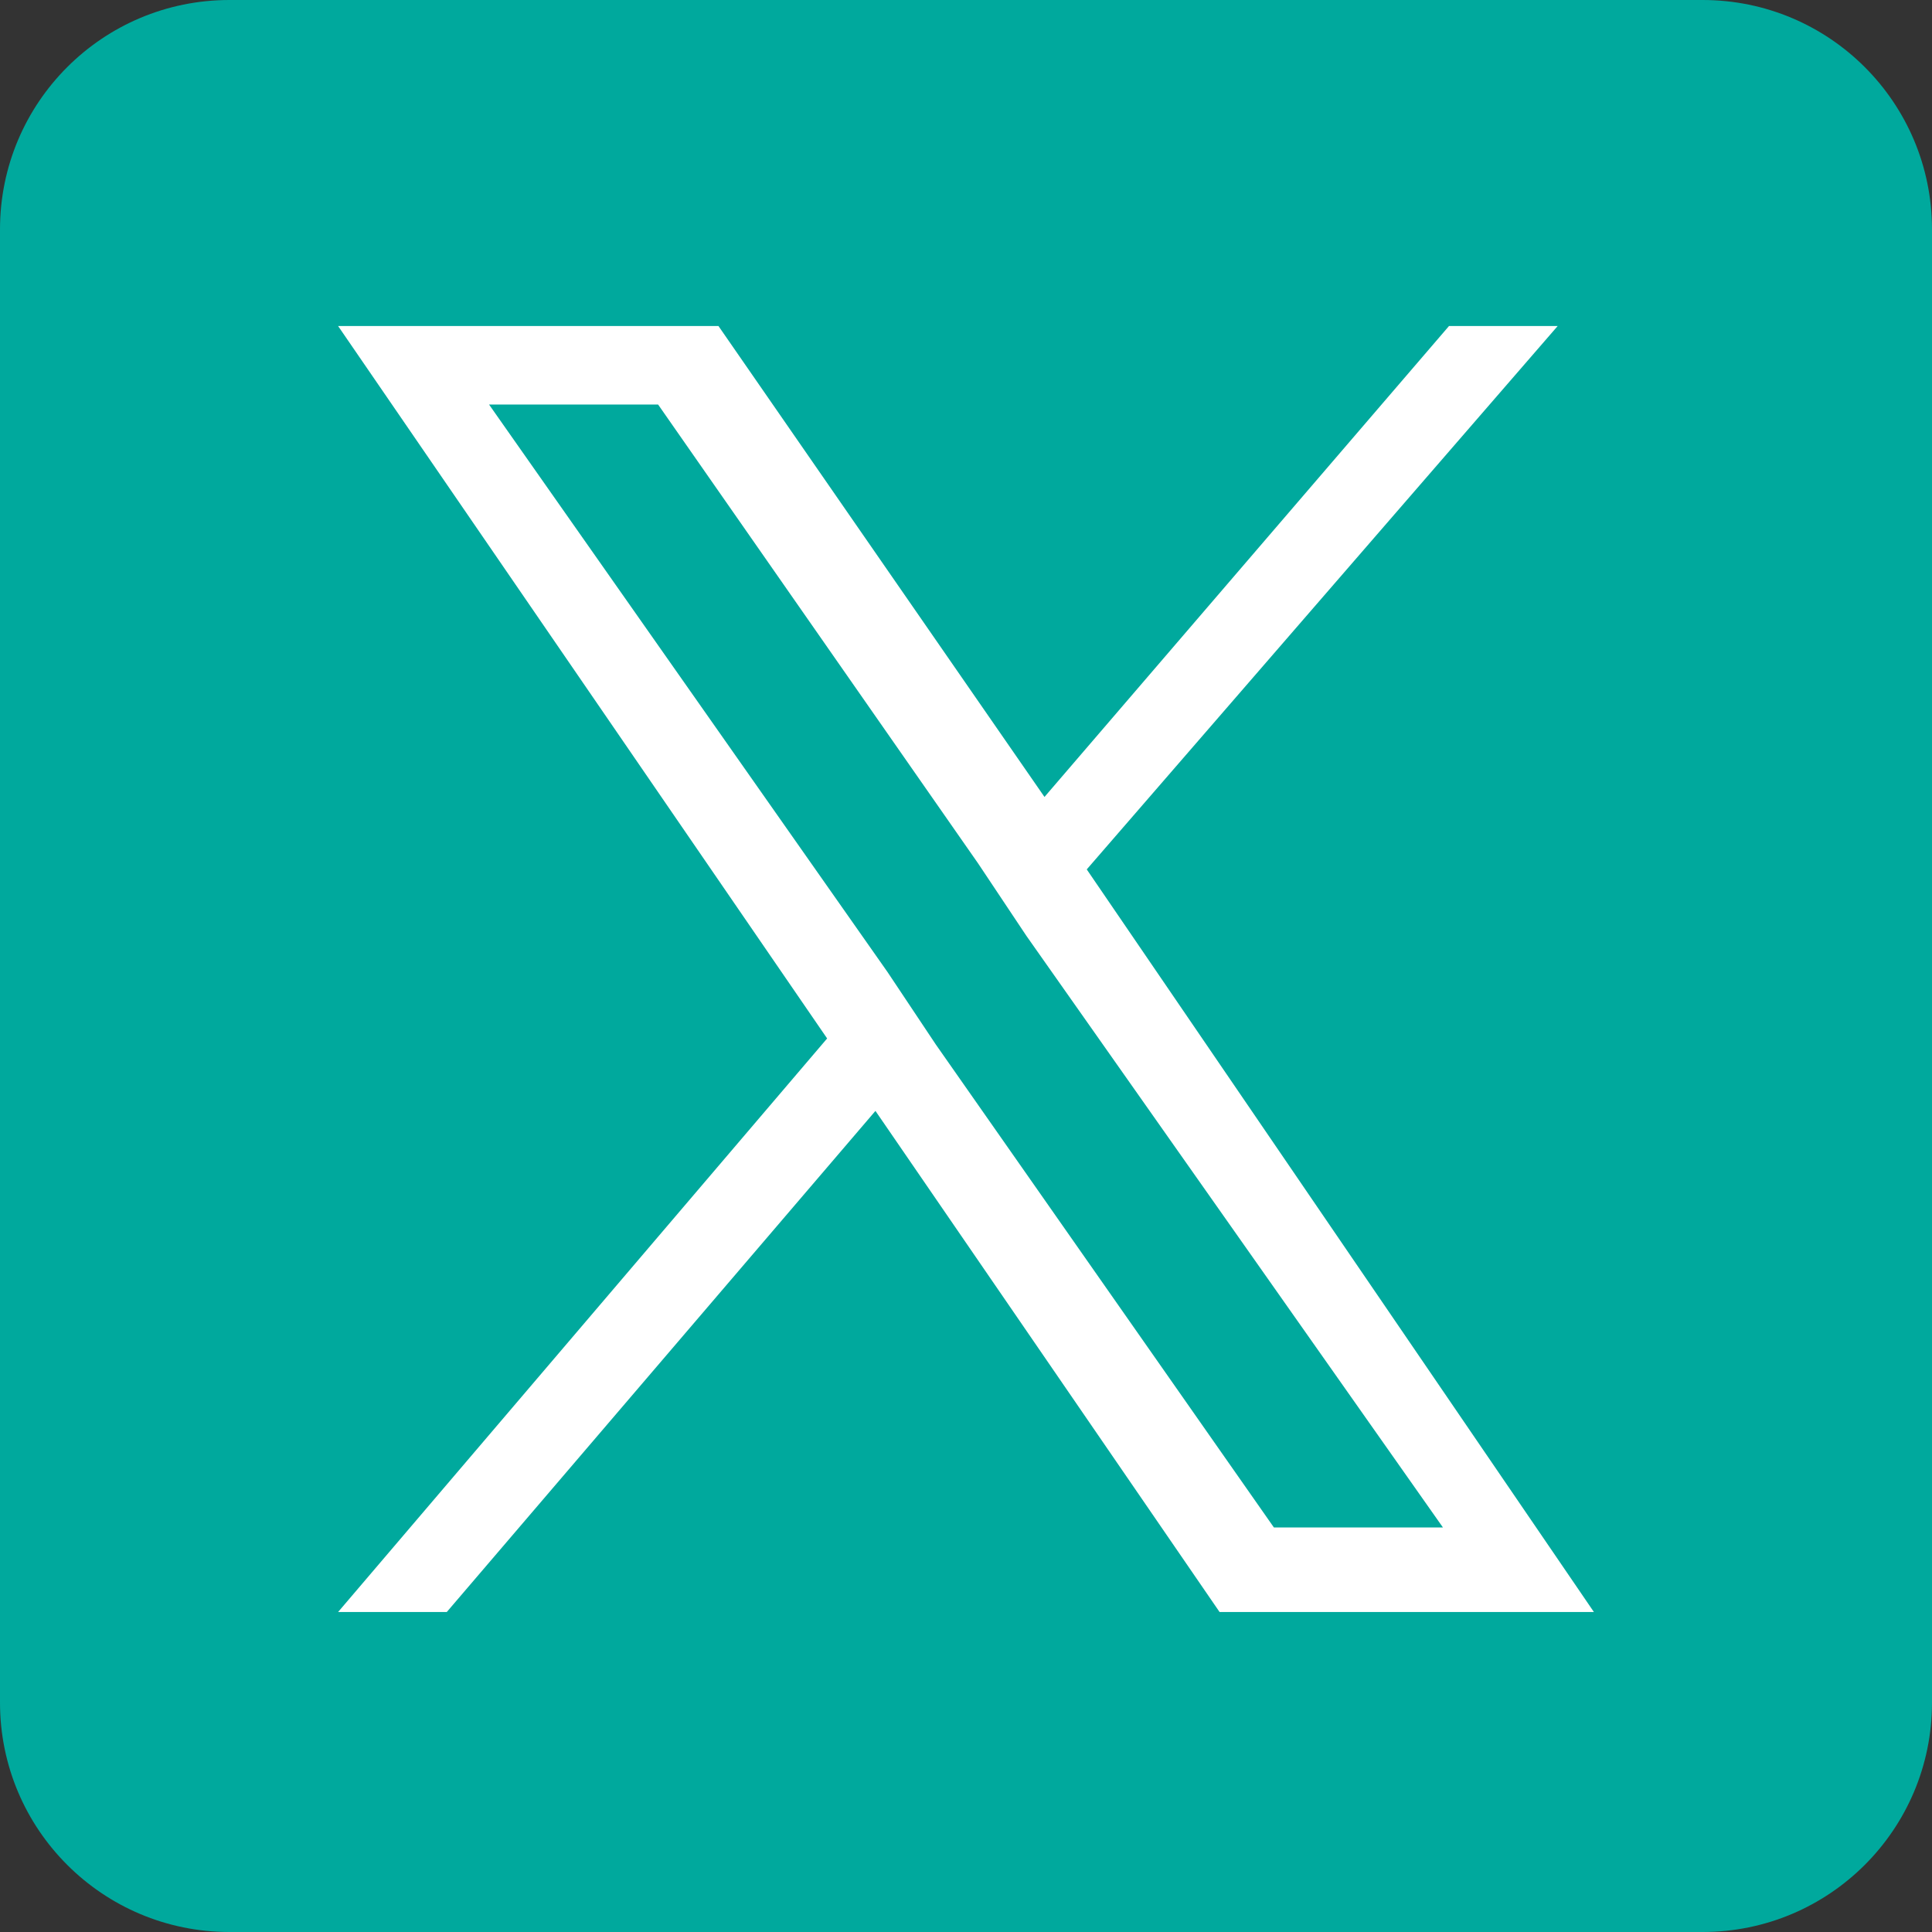
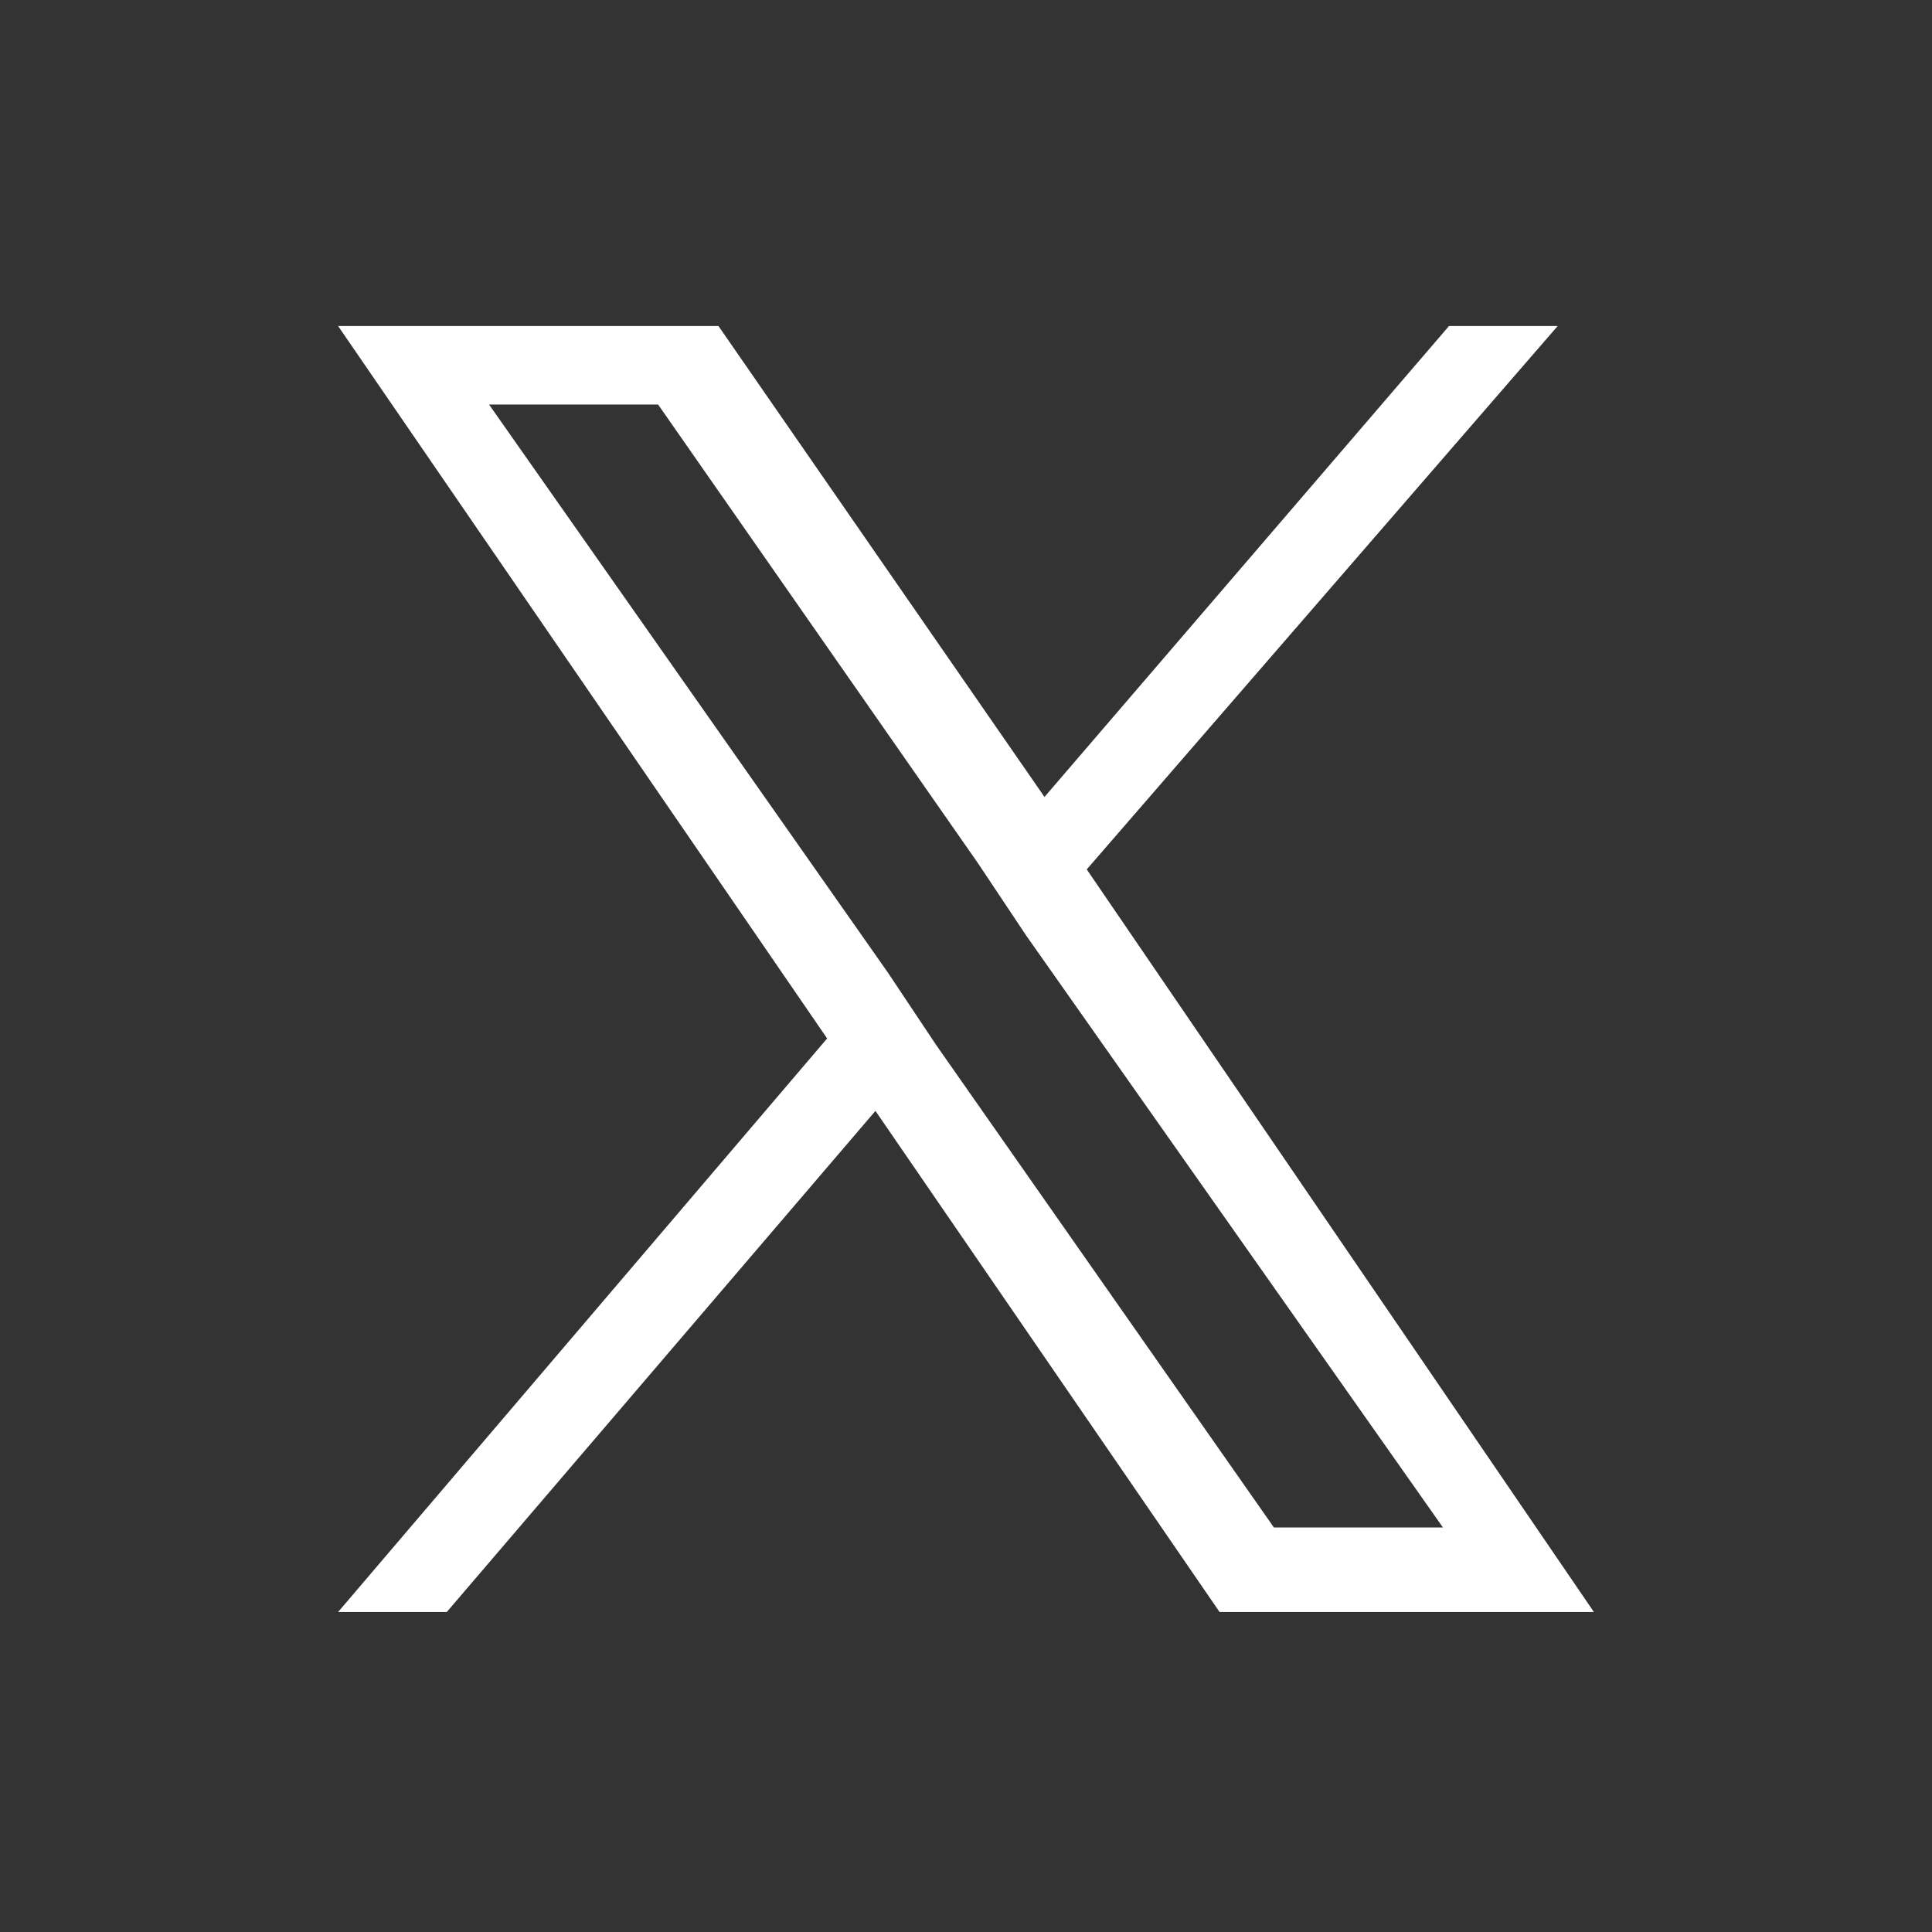
<svg xmlns="http://www.w3.org/2000/svg" version="1.1" id="レイヤー_1" x="0px" y="0px" width="32px" height="32px" viewBox="0 0 32 32" style="enable-background:new 0 0 32 32;" xml:space="preserve">
  <rect x="0" y="0" width="32" height="32" fill="#333333" stroke="none" />
  <style type="text/css">
	.st0{fill:#00A99D;}
	.st1{fill:#FFFFFF;}
</style>
  <g>
-     <path class="st0" d="M3.8,0C1.7,0,0,1.7,0,3.8v24.4C0,30.3,1.7,32,3.8,32h24.4c2.1,0,3.8-1.7,3.8-3.8V3.8C32,1.7,30.3,0,28.2,0H3.8   z" />
    <g>
      <g>
        <path class="st1" d="M18,14.4l7.8-9h-1.8l-6.7,7.8l-5.4-7.8H5.6l8.1,11.8l-8.1,9.5h1.8l7.1-8.3l5.7,8.3h6.2L18,14.4L18,14.4z      M15.5,17.3l-0.8-1.2L8.1,6.7h2.8l5.3,7.6l0.8,1.2l6.9,9.8h-2.8L15.5,17.3L15.5,17.3z" />
      </g>
    </g>
  </g>
</svg>